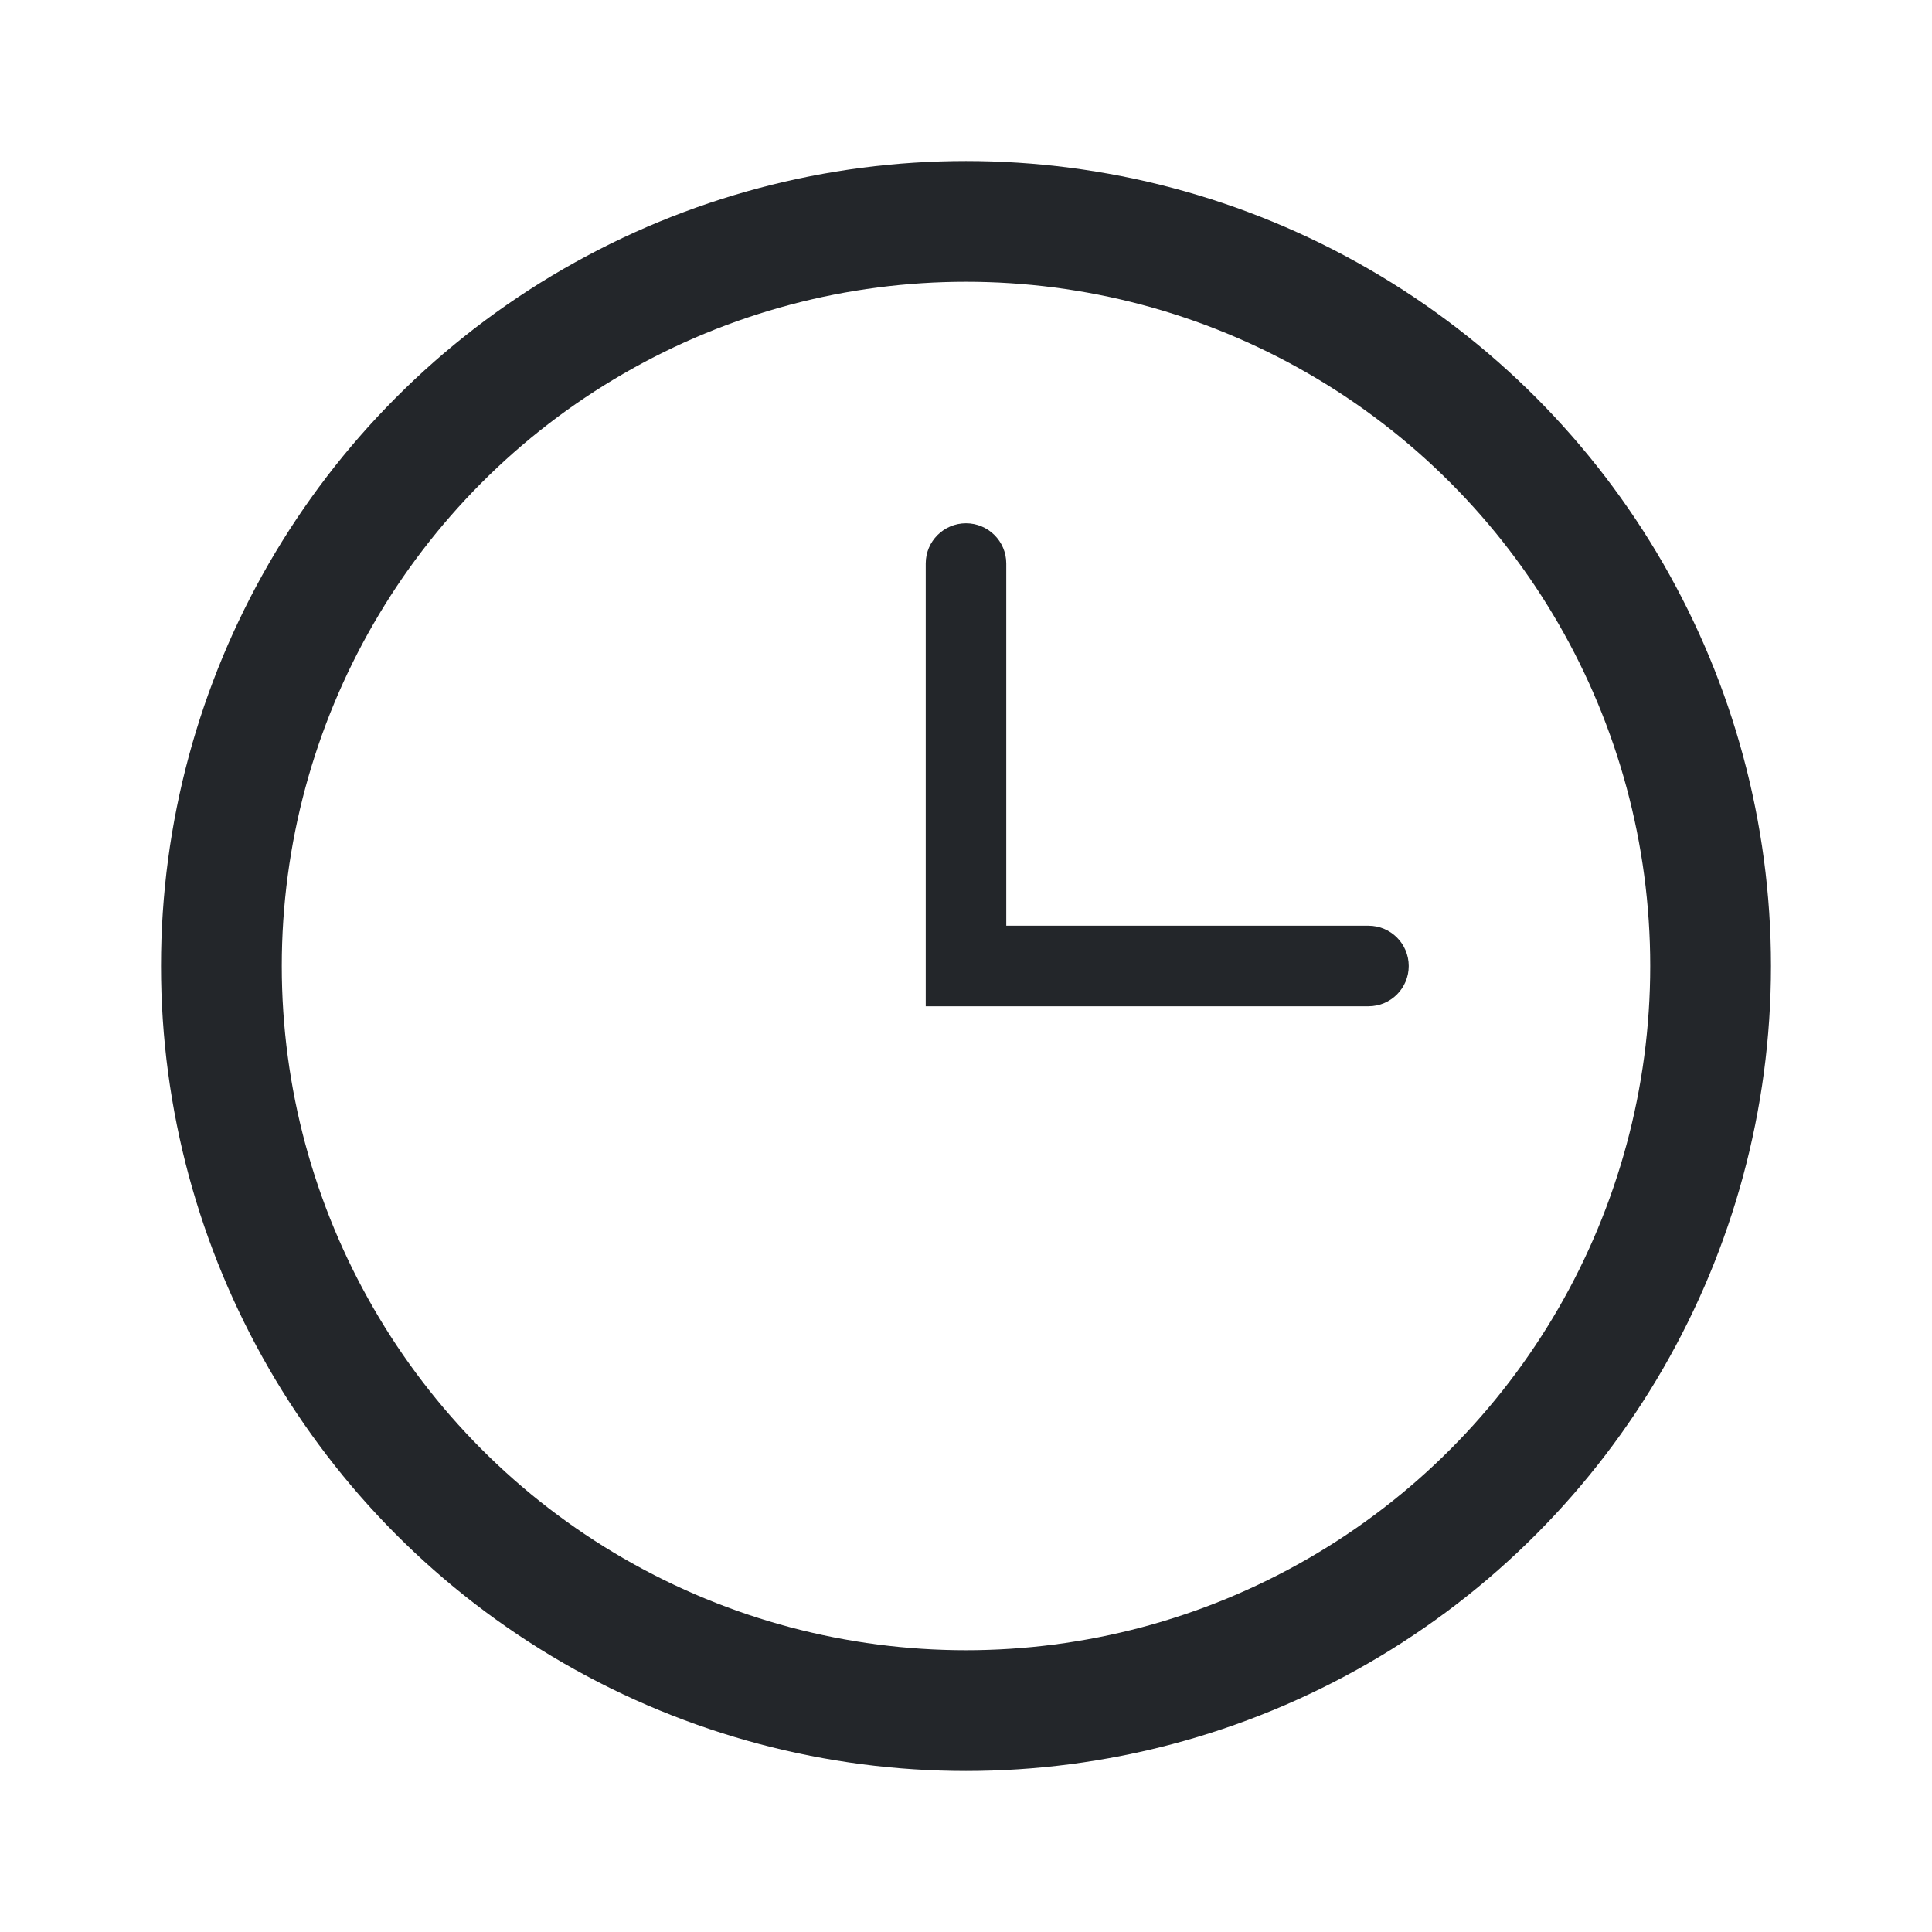
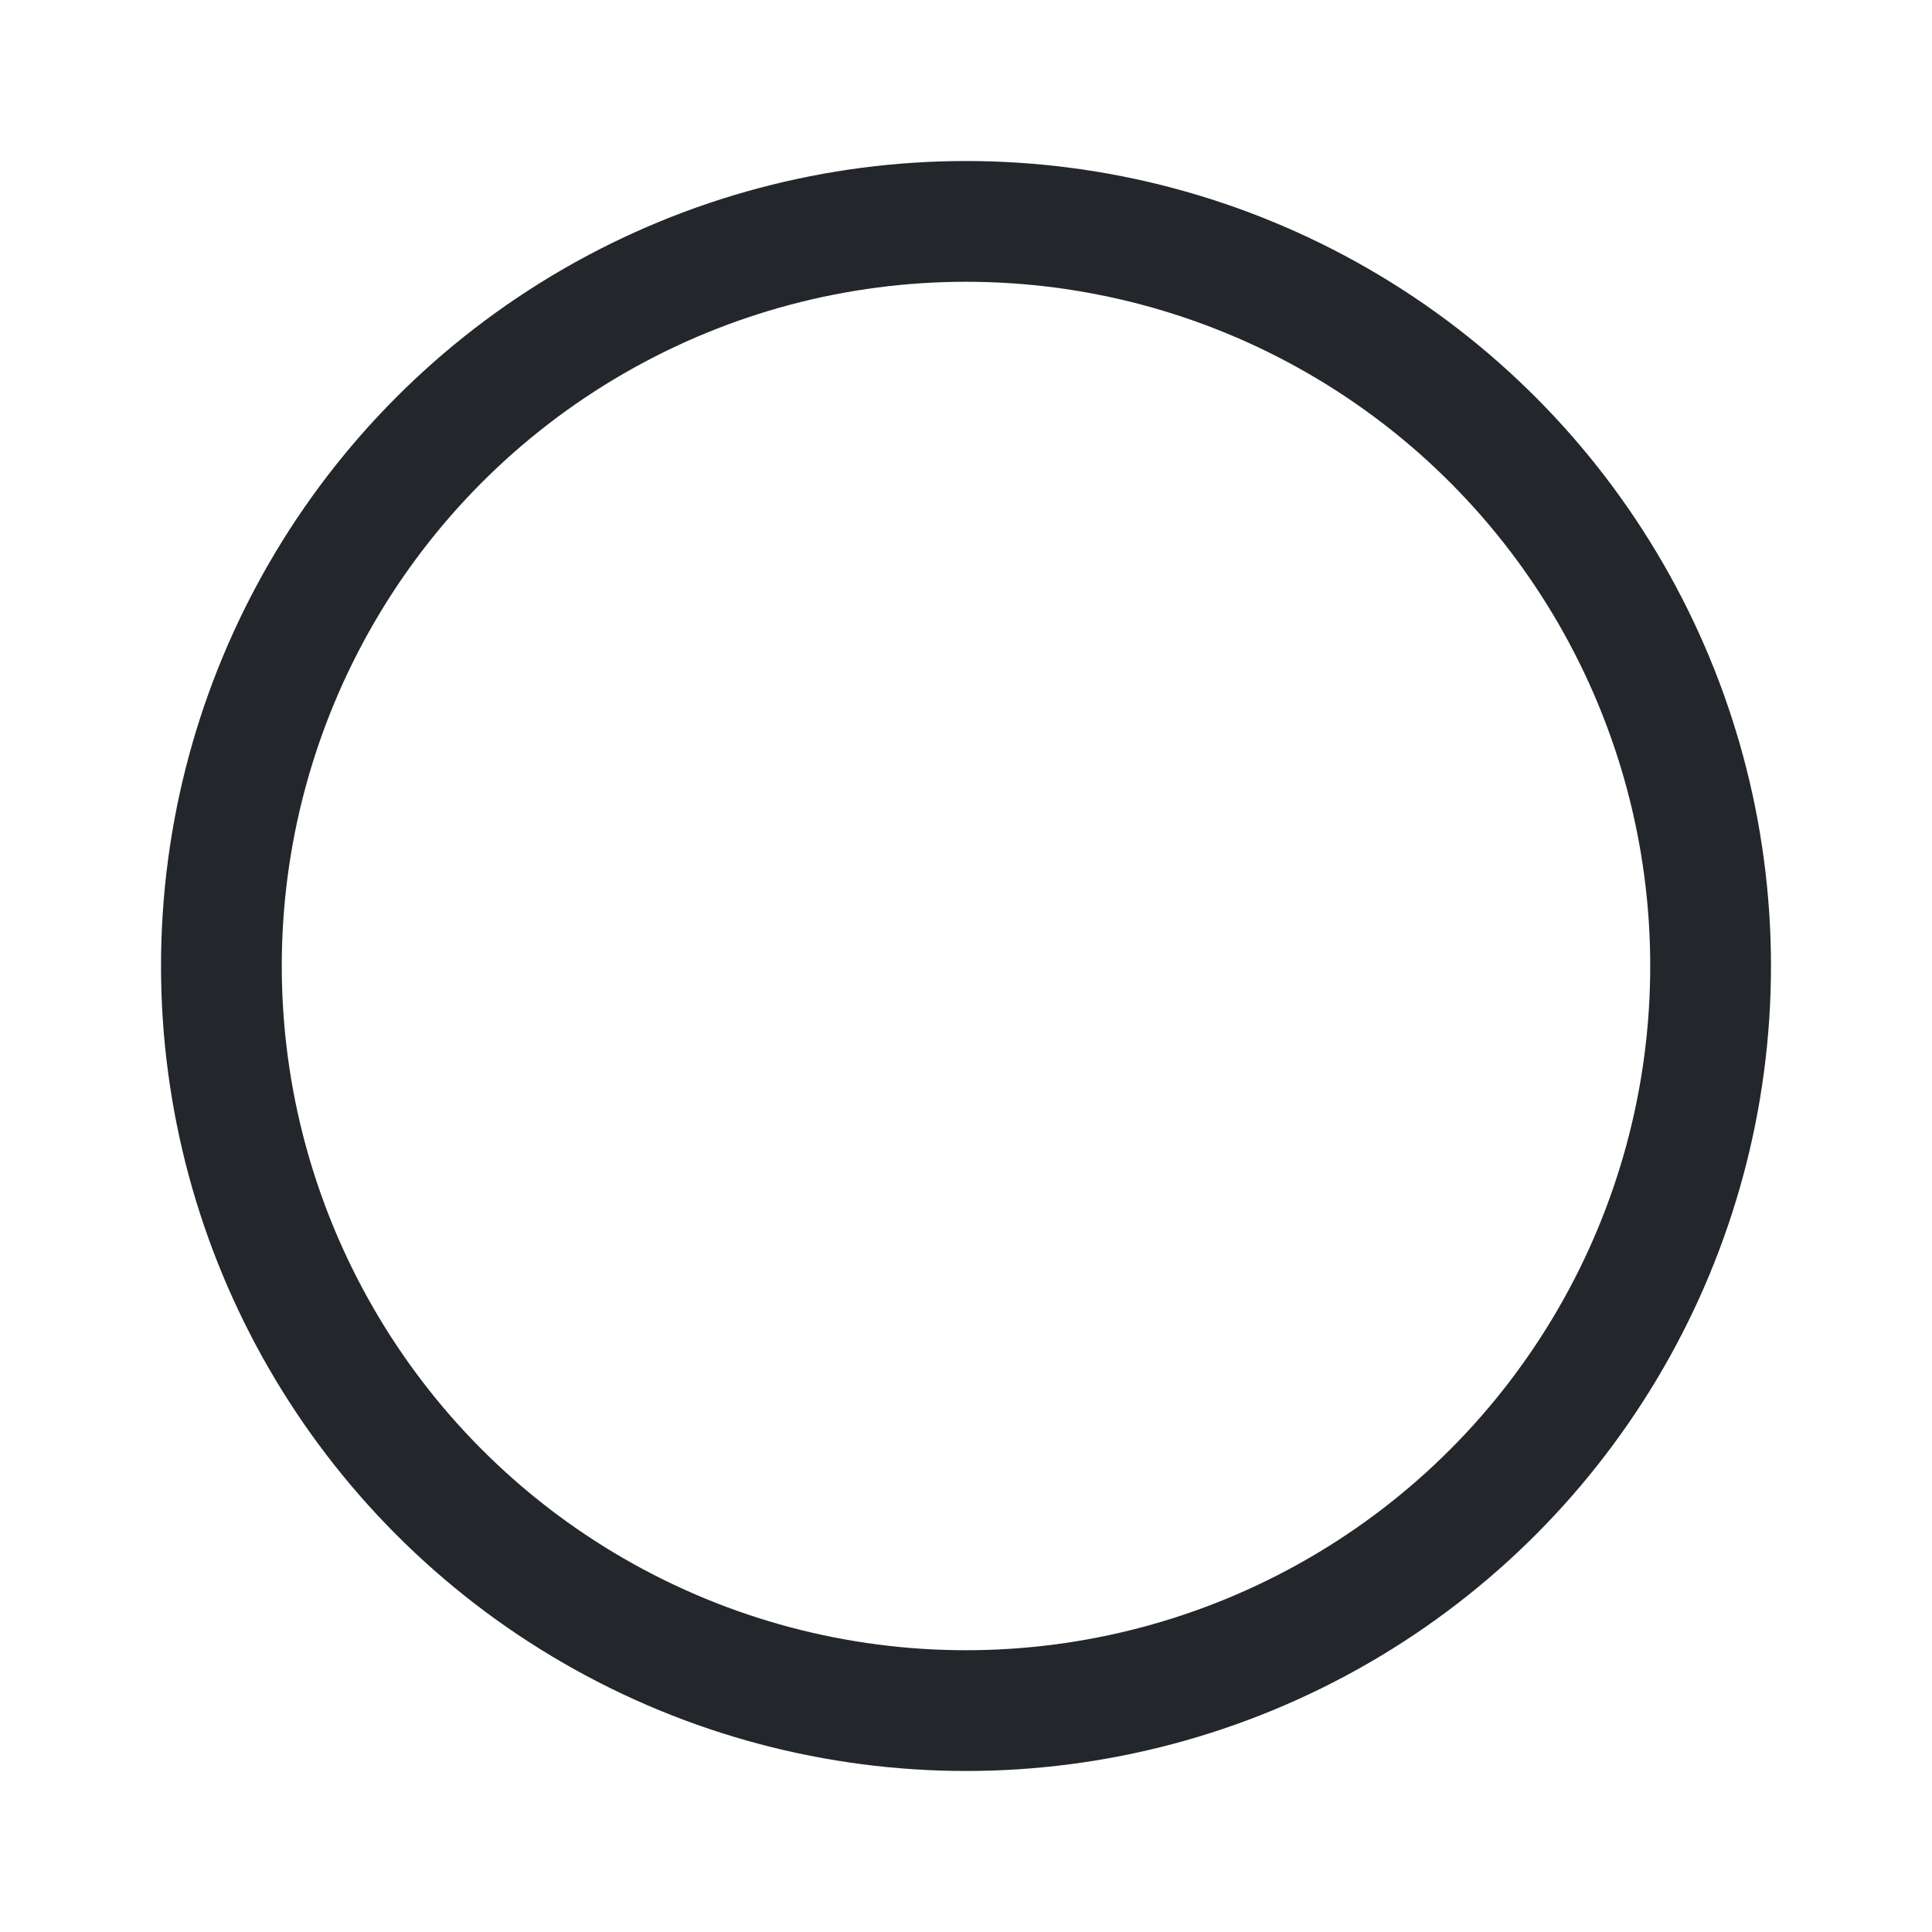
<svg xmlns="http://www.w3.org/2000/svg" width="32" height="32" viewBox="0 0 32 32" fill="none">
-   <path fill-rule="evenodd" clip-rule="evenodd" d="M16 8.667C16.368 8.667 16.667 8.965 16.667 9.333V15.333H22.667C23.035 15.333 23.333 15.632 23.333 16C23.333 16.368 23.035 16.667 22.667 16.667H15.333V9.333C15.333 8.965 15.632 8.667 16 8.667Z" fill="#23262A" />
  <circle cx="16" cy="16" r="12.333" stroke="#23262A" stroke-width="2" />
</svg>